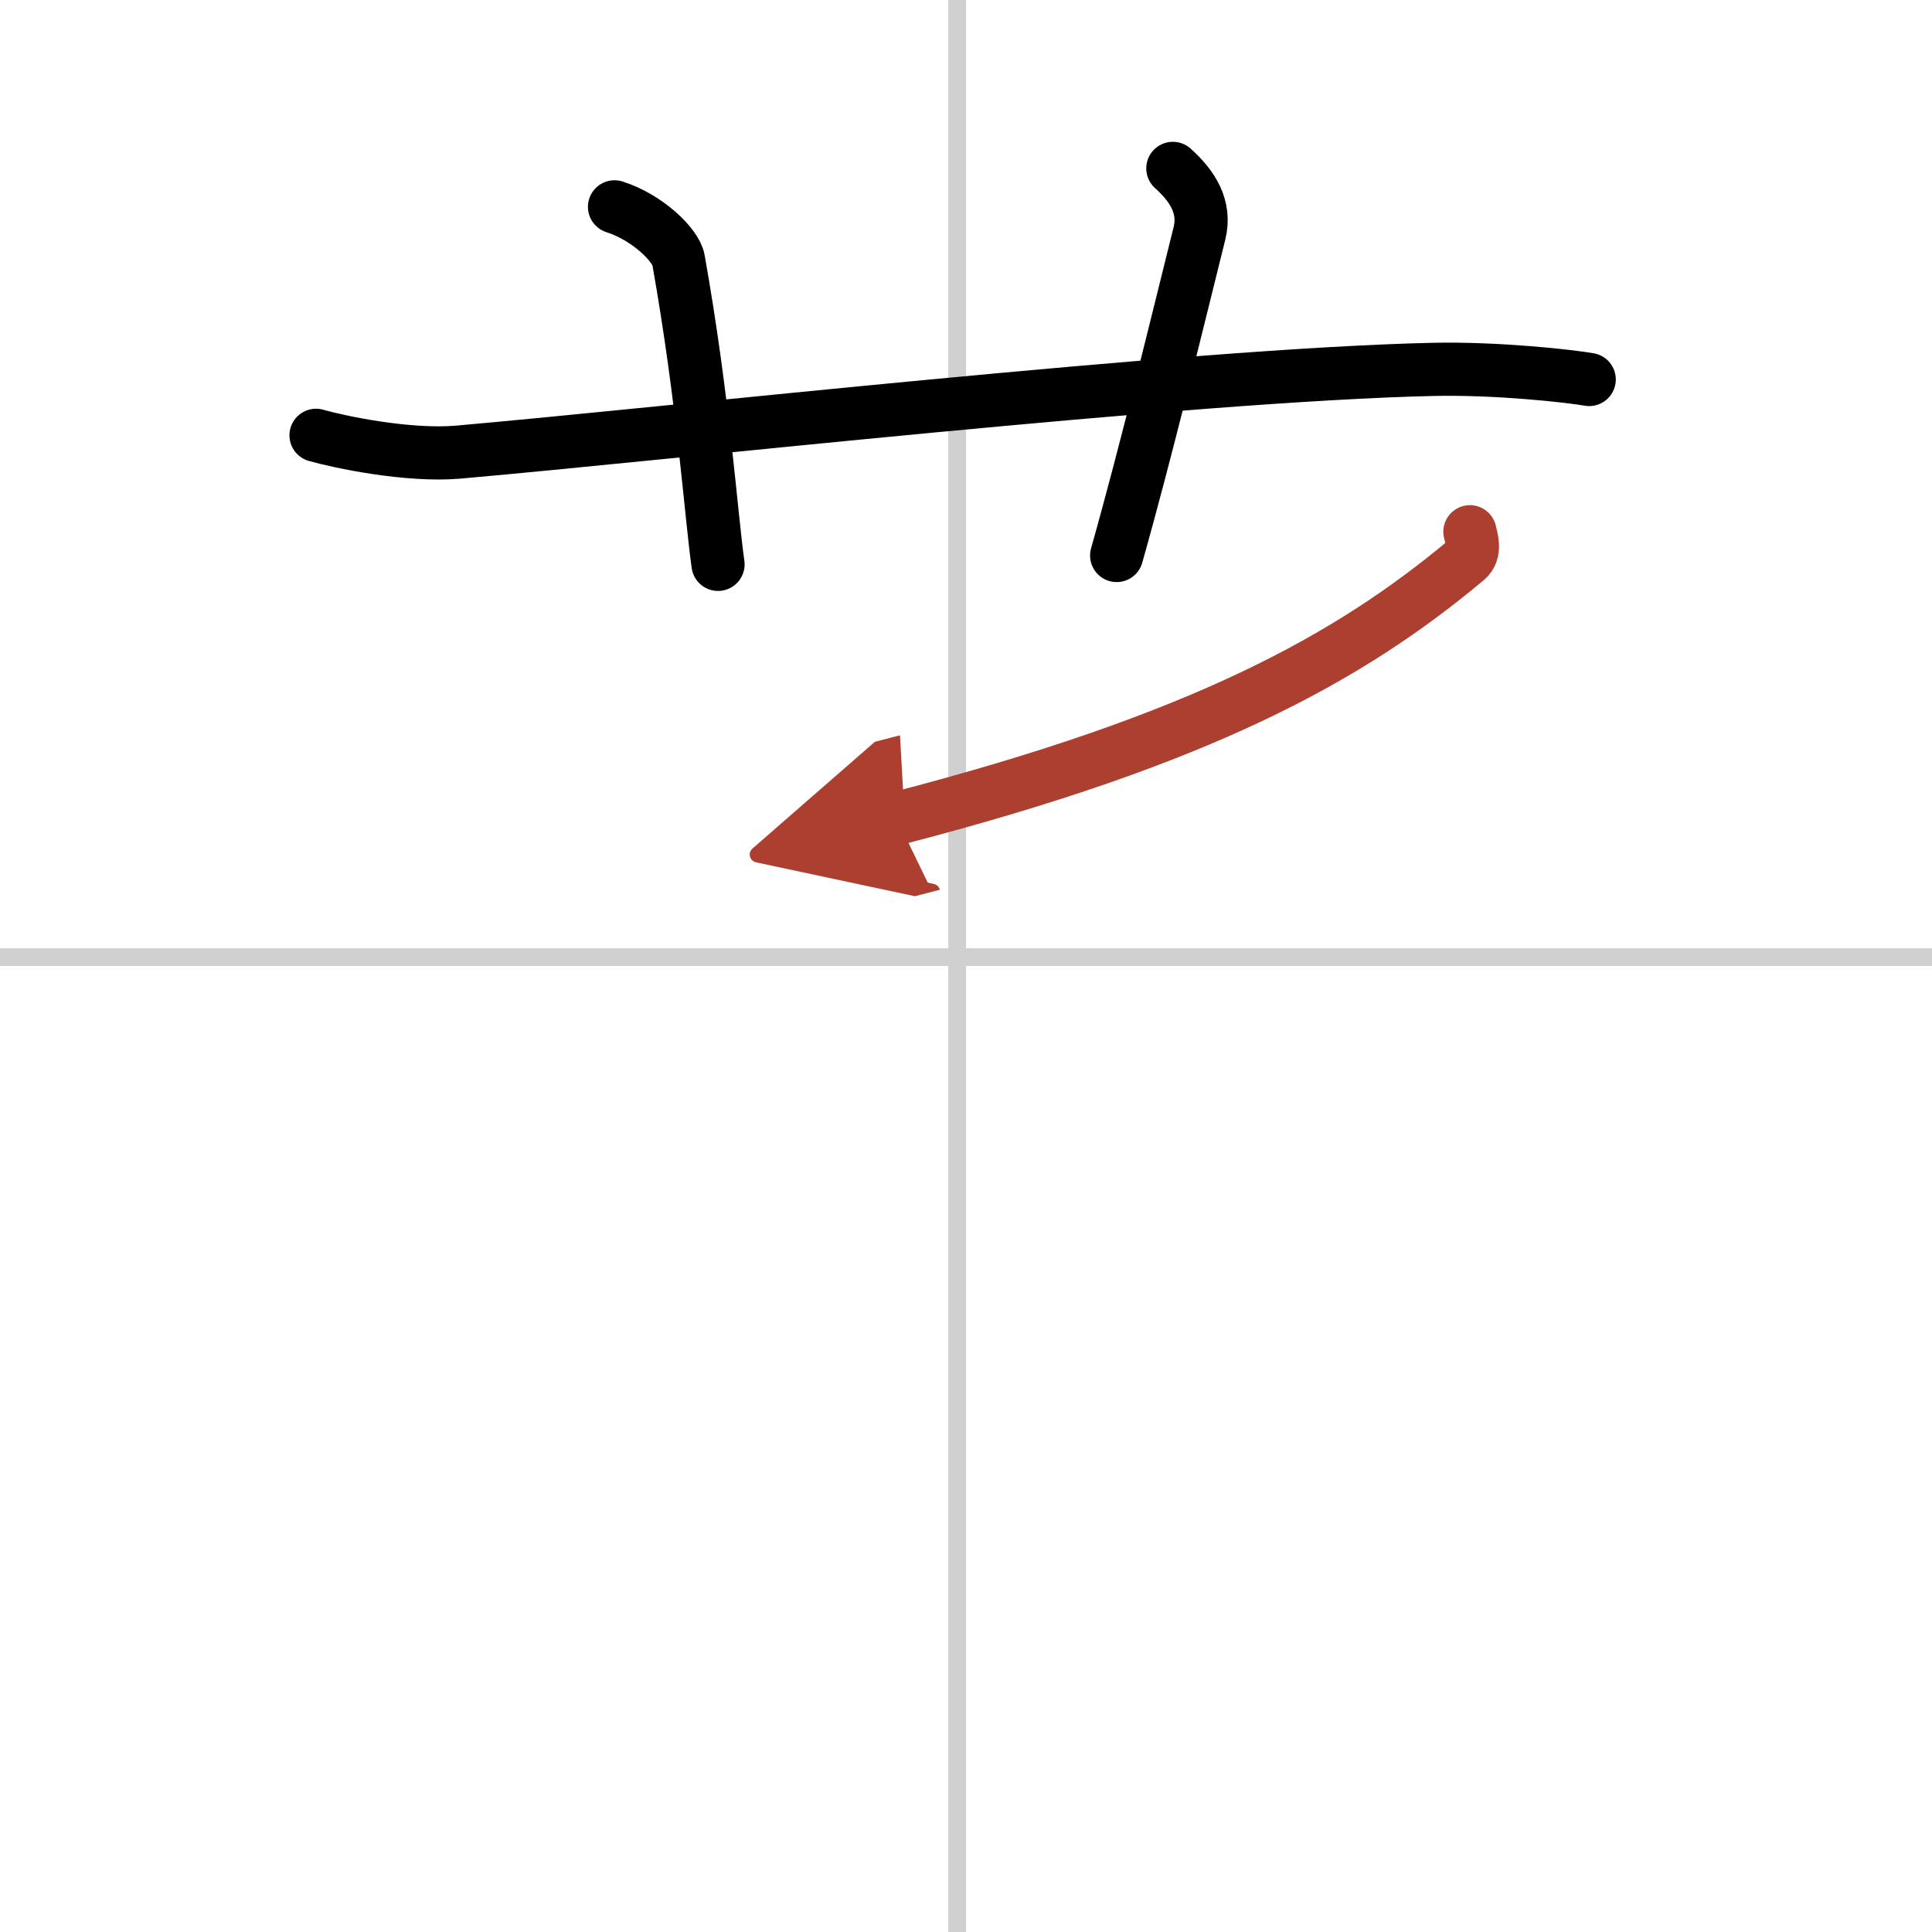
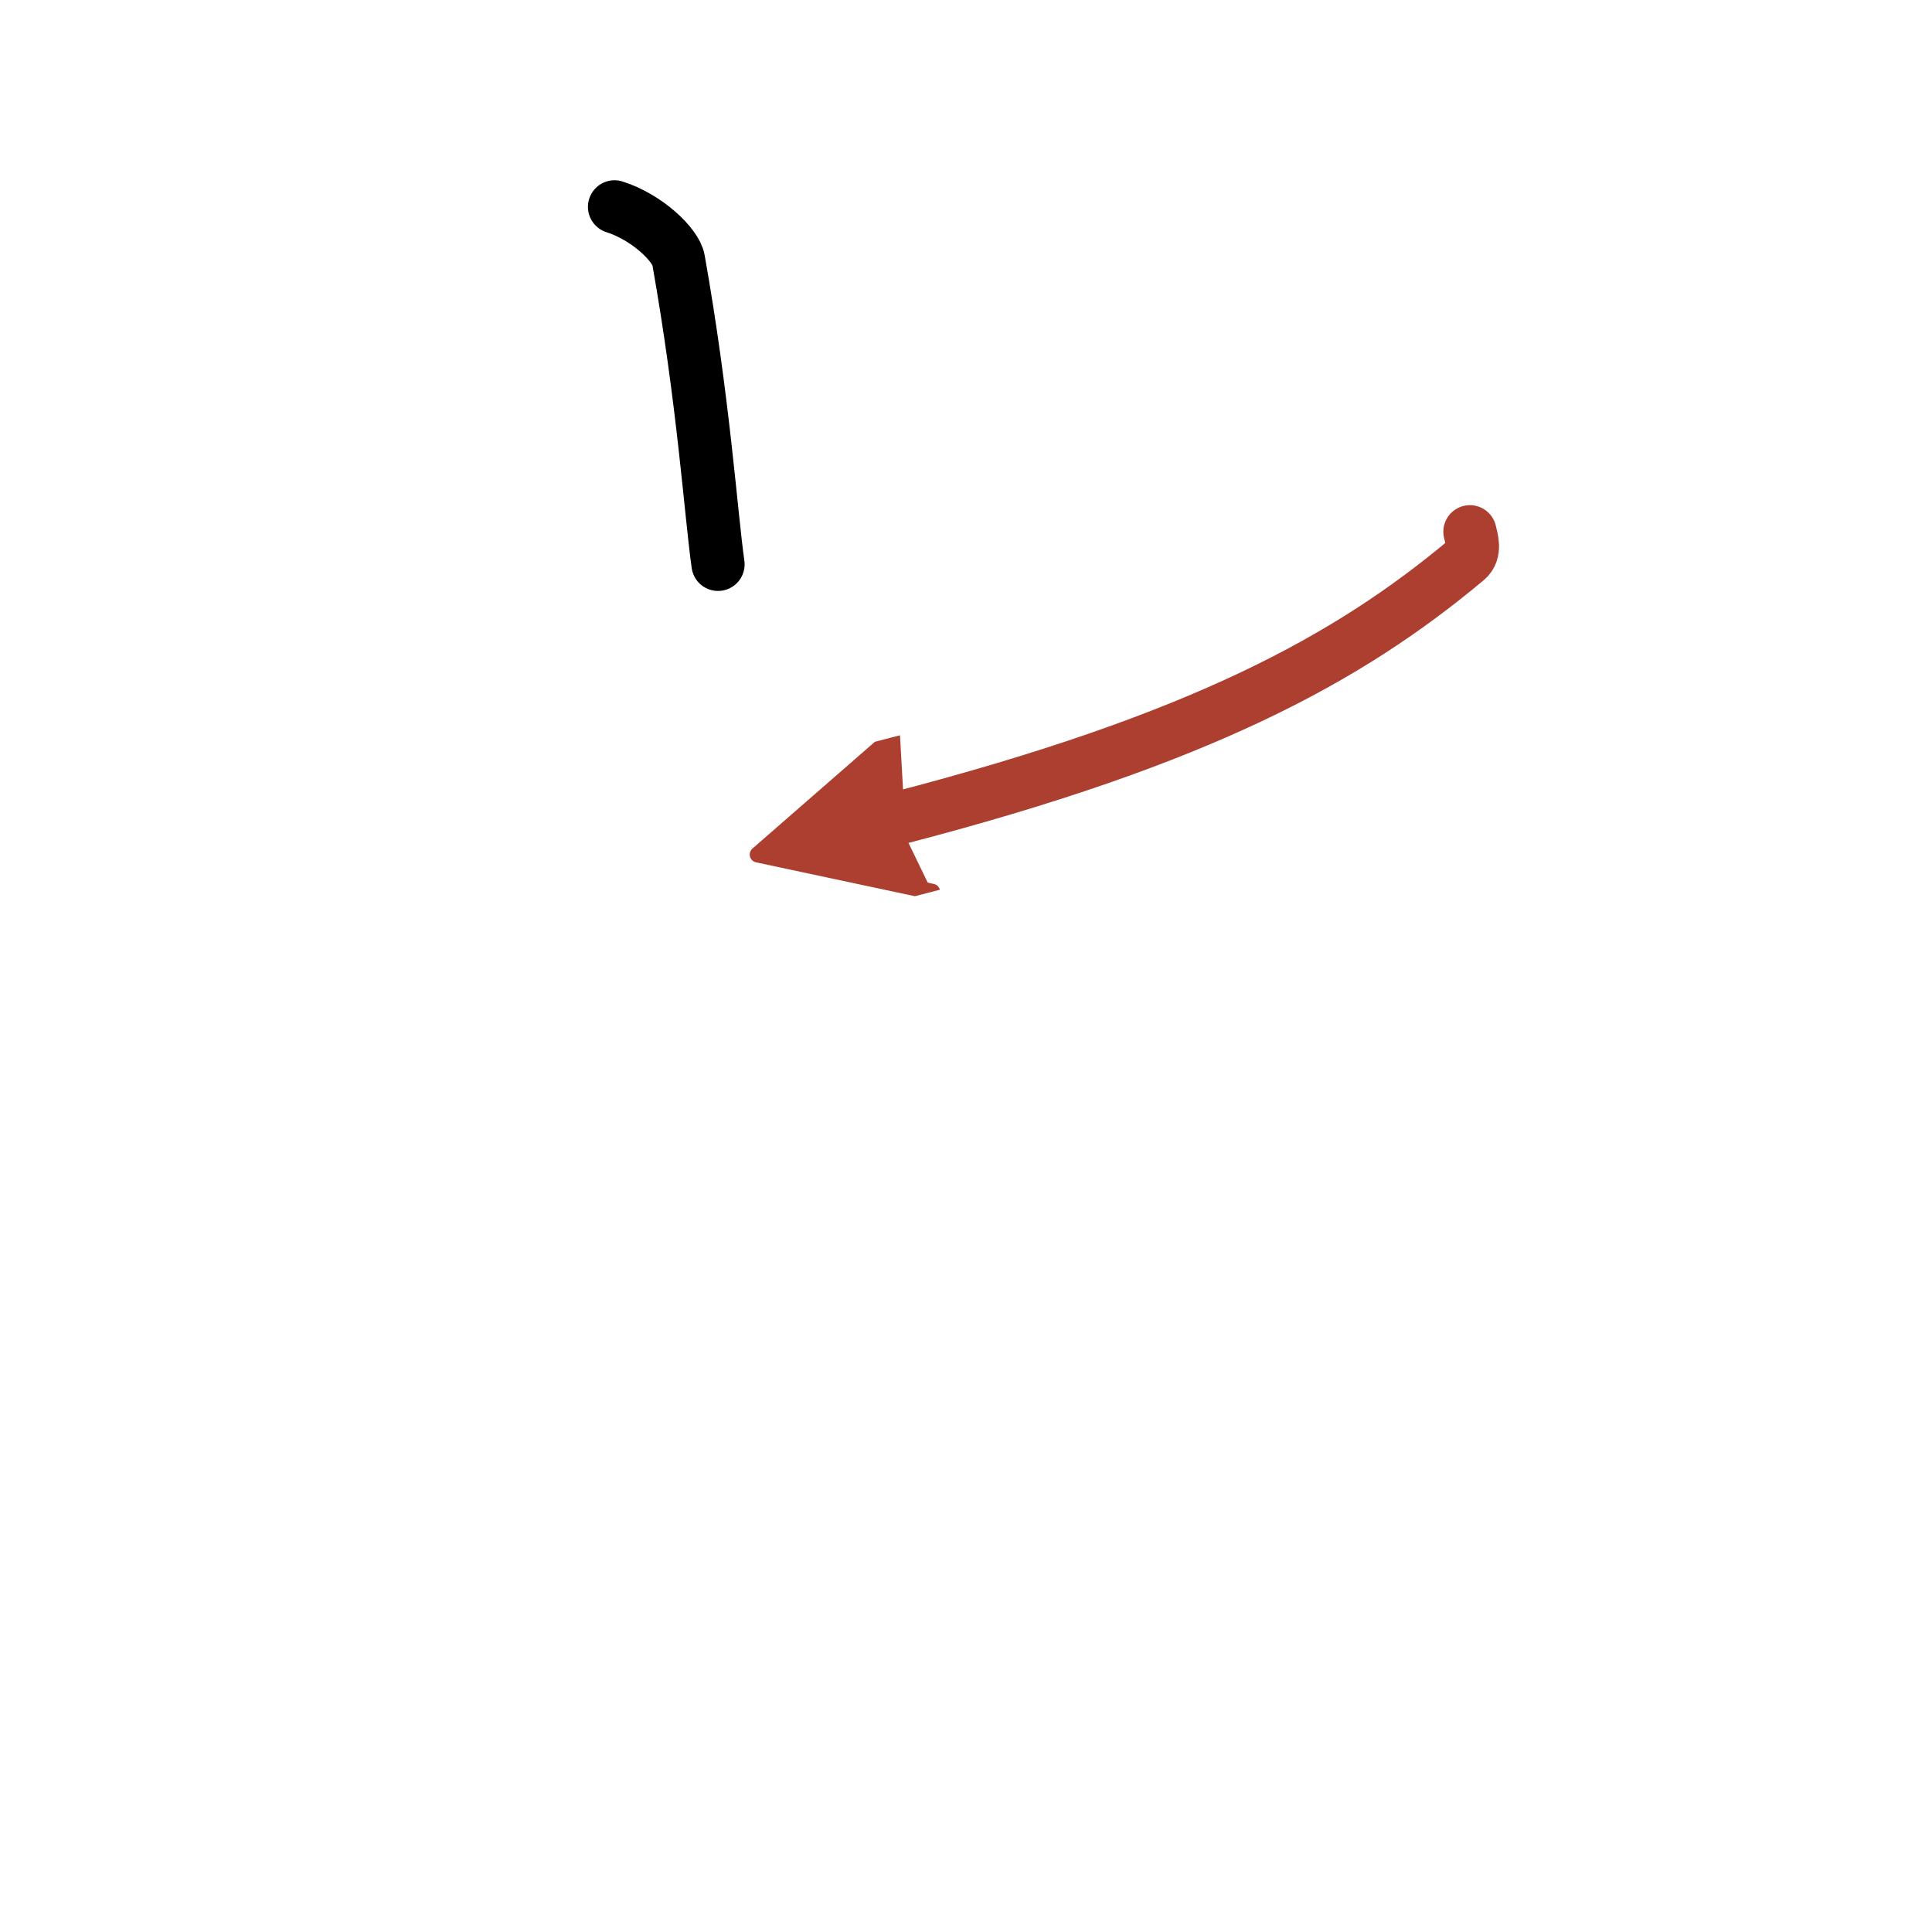
<svg xmlns="http://www.w3.org/2000/svg" width="400" height="400" viewBox="0 0 109 109">
  <defs>
    <marker id="a" markerWidth="4" orient="auto" refX="1" refY="5" viewBox="0 0 10 10">
      <polyline points="0 0 10 5 0 10 1 5" fill="#ad3f31" stroke="#ad3f31" />
    </marker>
  </defs>
  <g fill="none" stroke="#000" stroke-linecap="round" stroke-linejoin="round" stroke-width="3">
    <rect width="100%" height="100%" fill="#fff" stroke="#fff" />
-     <line x1="54" x2="54" y2="109" stroke="#d0d0d0" stroke-width="1" />
-     <line x2="109" y1="54" y2="54" stroke="#d0d0d0" stroke-width="1" />
-     <path d="m17.83 24.56c1.29 0.37 5.17 1.19 8 0.95 11.88-1.04 41.28-4.36 55-4.67 3.67-0.08 7.75 0.38 8.83 0.57" />
    <path d="m34.67 11.67c1.83 0.58 3.46 2.14 3.61 3 1.42 7.99 1.82 14.26 2.23 17.17" />
-     <path d="m66.17 9.5c1.12 1 1.87 2.19 1.5 3.67-1.12 4.5-3.04 12.42-4.67 18.17" />
    <path d="m82.93 30c0.09 0.39 0.35 1.13-0.18 1.58-6.62 5.54-14.91 10.13-32.16 14.6" marker-end="url(#a)" stroke="#ad3f31" />
  </g>
</svg>